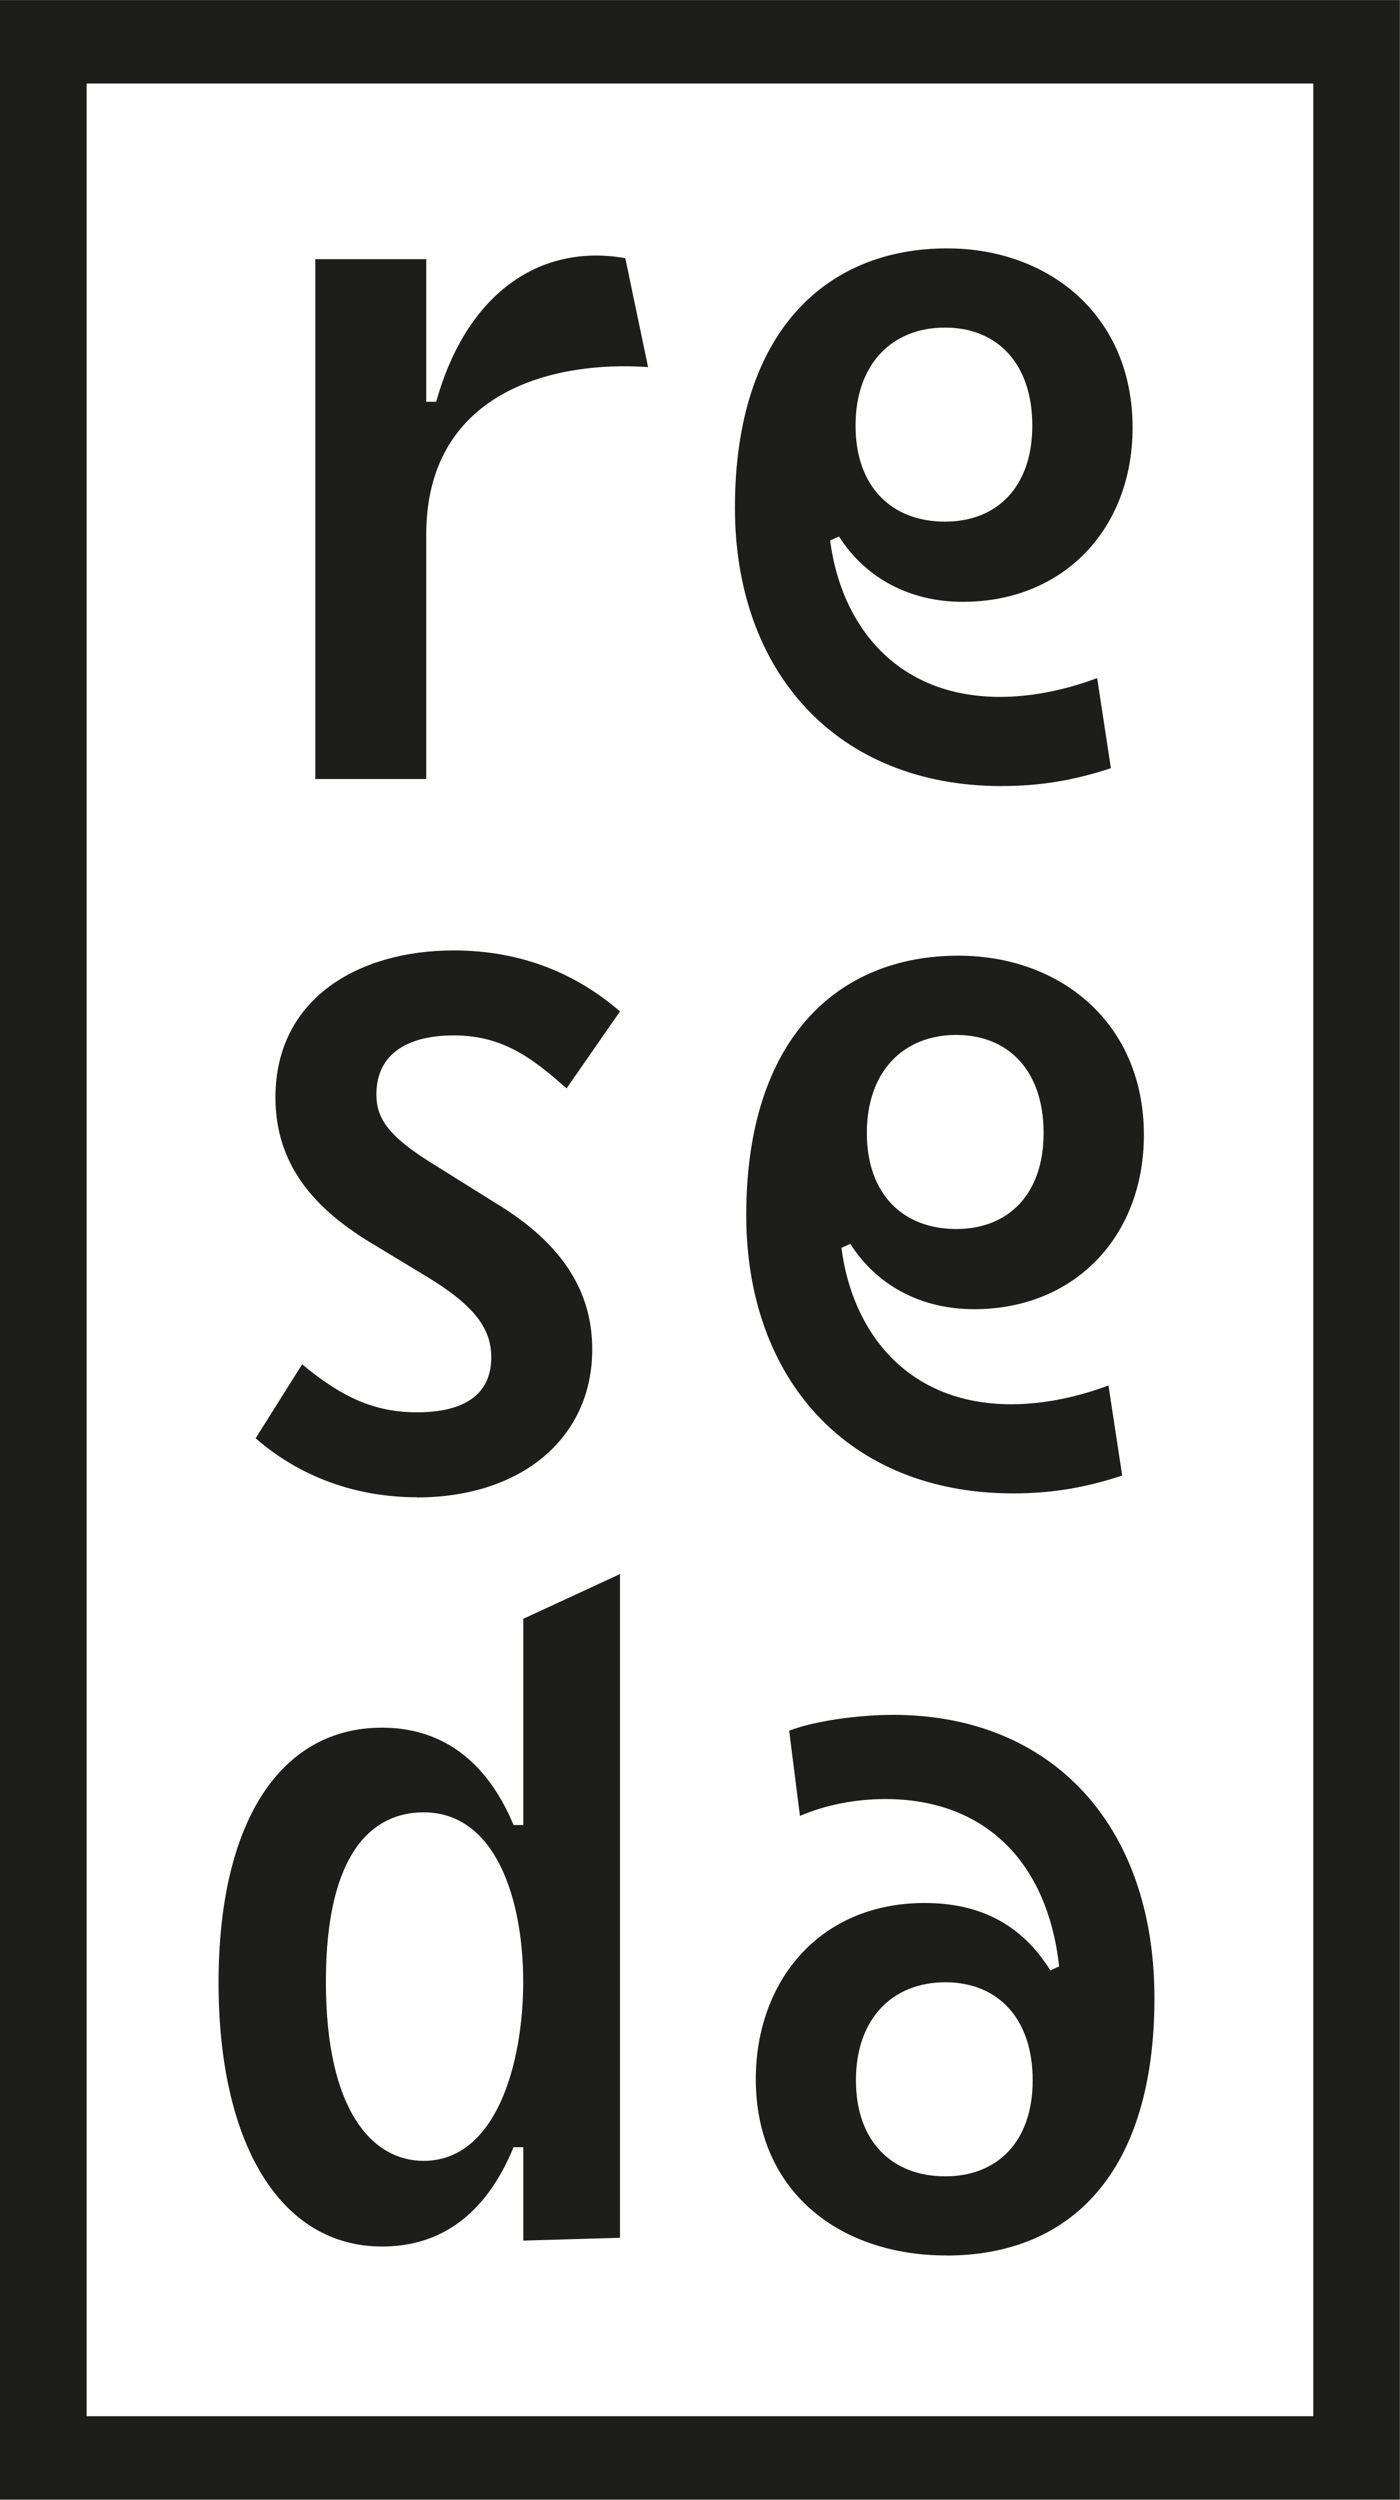
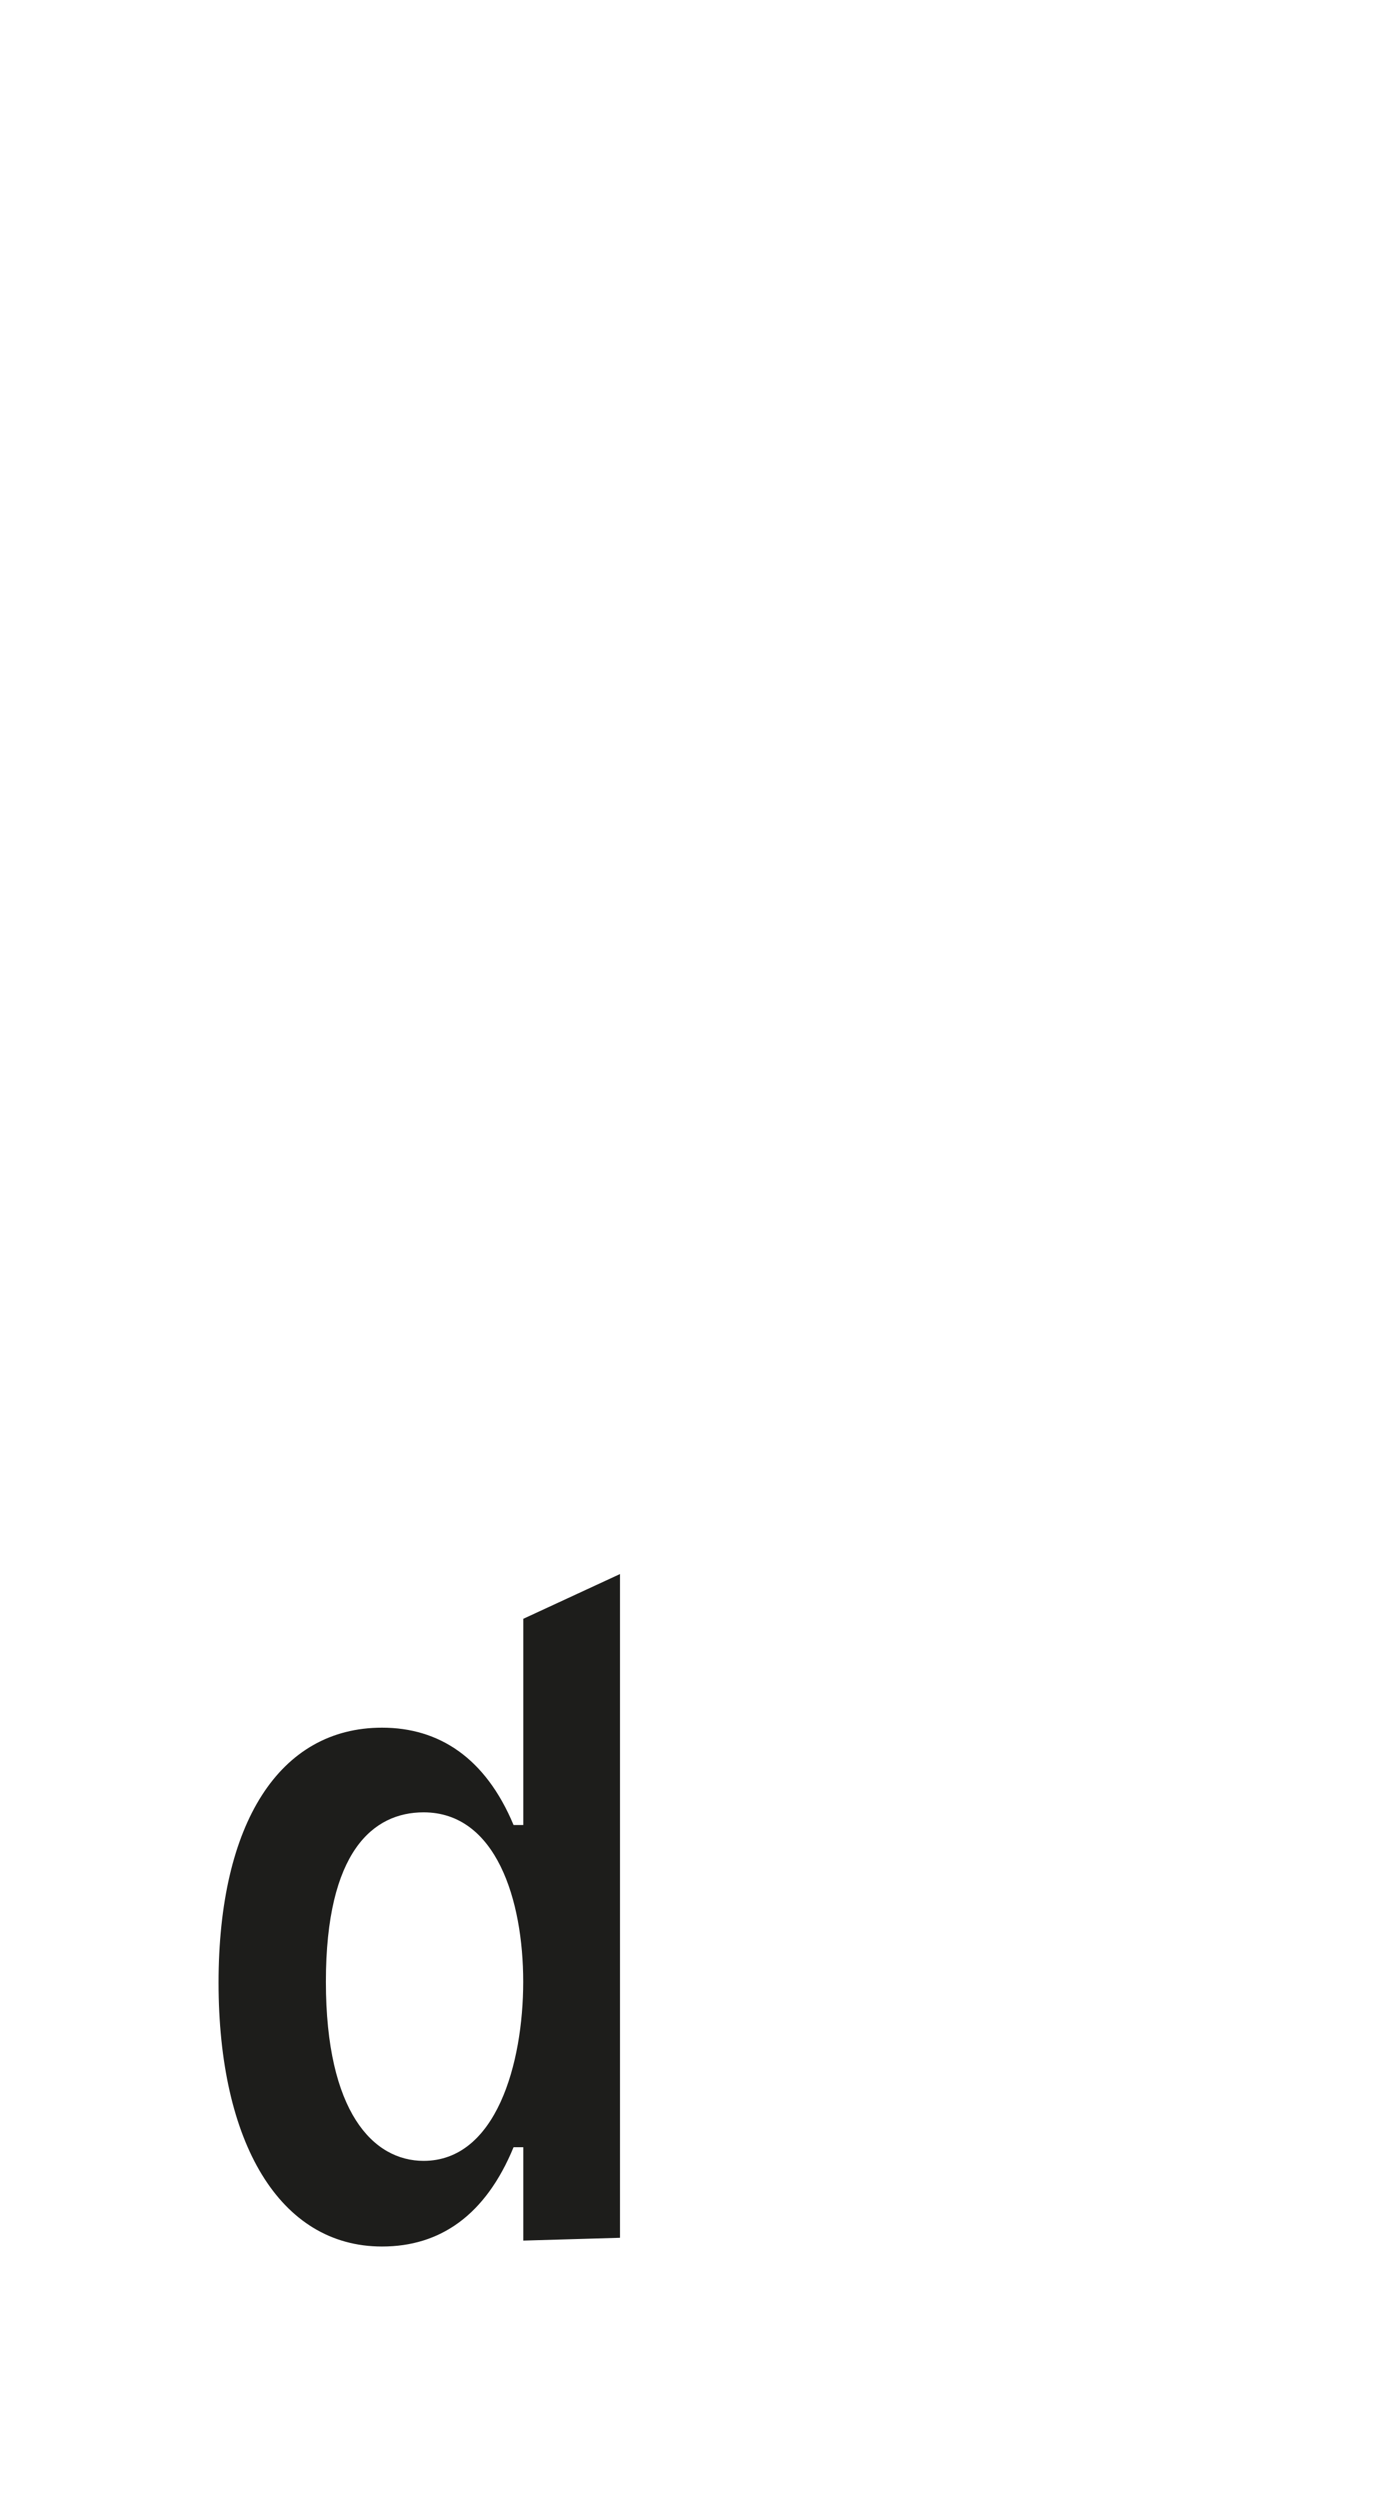
<svg xmlns="http://www.w3.org/2000/svg" id="Livello_1" data-name="Livello 1" viewBox="0 0 184.55 329.5">
  <defs>
    <style>
      .cls-1 {
        fill: #1d1d1b;
      }
    </style>
  </defs>
  <g>
    <path class="cls-1" d="M55.84,284.83c-6.63,0-12.88-6.41-12.88-23.61s6.25-22.33,12.88-22.33c9.56,0,13.13,11.56,13.13,22.33s-3.57,23.61-13.13,23.61M50.36,296.12c7.65,0,13.64-4.11,17.34-13.09h1.28v12.31l12.75-.37v-87.49l-12.75,5.9v27.18h-1.28c-3.7-8.85-9.82-12.83-17.34-12.83-13.51,0-21.55,12.58-21.55,33.62s8.03,34.77,21.55,34.77" />
-     <path class="cls-1" d="M124.56,68.76c-6.99,0-11.78-4.57-11.78-12.66s4.79-12.92,11.78-12.92,11.52,4.83,11.52,12.92-4.66,12.66-11.52,12.66M132.07,103.61c5.18,0,9.58-.78,14.37-2.35l-1.81-11.88c-4.53,1.7-8.93,2.48-12.81,2.48-13.72,0-20.97-9.53-22.39-20.62l1.17-.52c3.49,5.48,9.32,8.61,16.31,8.61,13.33,0,22.39-9.66,22.39-22.97,0-14.75-11-23.62-24.46-23.62-15.79,0-27.96,10.83-27.96,34.2,0,21.54,13.33,36.68,35.2,36.68M41.57,102.69h14.62v-32.24c0-18.54,16.31-22.97,29.24-22.06l-3-14.36c-11.1-1.96-20.88,4.44-24.93,18.93h-1.31v-18.8h-14.62v68.52Z" />
-     <path class="cls-1" d="M126.05,162c-6.99,0-11.78-4.57-11.78-12.66s4.79-12.92,11.78-12.92,11.52,4.83,11.52,12.92-4.66,12.66-11.52,12.66M133.56,196.85c5.18,0,9.58-.78,14.37-2.35l-1.81-11.88c-4.53,1.7-8.93,2.48-12.81,2.48-13.72,0-20.97-9.53-22.39-20.62l1.17-.52c3.49,5.48,9.32,8.61,16.31,8.61,13.33,0,22.39-9.66,22.39-22.97,0-14.75-11-23.63-24.46-23.63-15.79,0-27.96,10.83-27.96,34.2,0,21.54,13.33,36.68,35.2,36.68" />
-     <path class="cls-1" d="M124.61,286.87c-6.99,0-11.78-4.57-11.78-12.66s4.79-12.92,11.78-12.92,11.52,4.83,11.52,12.92-4.66,12.66-11.52,12.66M124.74,297.31c16.44,0,27.44-10.96,27.44-33.94s-13.72-37.33-34.43-37.33c-4.53,0-10.35.78-13.72,2.09l1.42,11.23c3.37-1.44,7.25-2.22,11.26-2.22,12.94,0,21.35,8.09,22.91,22.06l-1.16.52c-3.75-6-9.19-8.88-16.57-8.88-13.98,0-22.26,10.44-22.26,23.23,0,14.75,11,23.23,25.11,23.23" />
-     <path class="cls-1" d="M184.54,329.49H0V.01h184.53v329.48ZM11.42,318.49h161.7V11.01H11.42v307.48Z" />
  </g>
-   <path class="cls-1" d="M54.97,197.38c13.7,0,23.1-7.78,23.1-19.51,0-7.25-3.52-13.71-12.66-19.24l-8.22-5.14c-6-3.69-7.57-6.06-7.57-9.23,0-5.67,4.57-7.78,10.18-7.78,6.13,0,10.05,2.64,14.88,6.99l7.05-10.15c-5.48-4.74-12.66-8.04-21.93-8.04-12.53,0-23.49,6.33-23.49,19.37,0,8.96,5.22,14.63,12.27,18.98l7.83,4.74c6.27,3.82,8.35,6.85,8.35,10.54,0,4.88-3.52,7.25-9.79,7.25-5.61,0-9.92-1.98-15.14-6.33l-6.13,9.75c5.87,5.14,13.31,7.78,21.28,7.78" />
</svg>